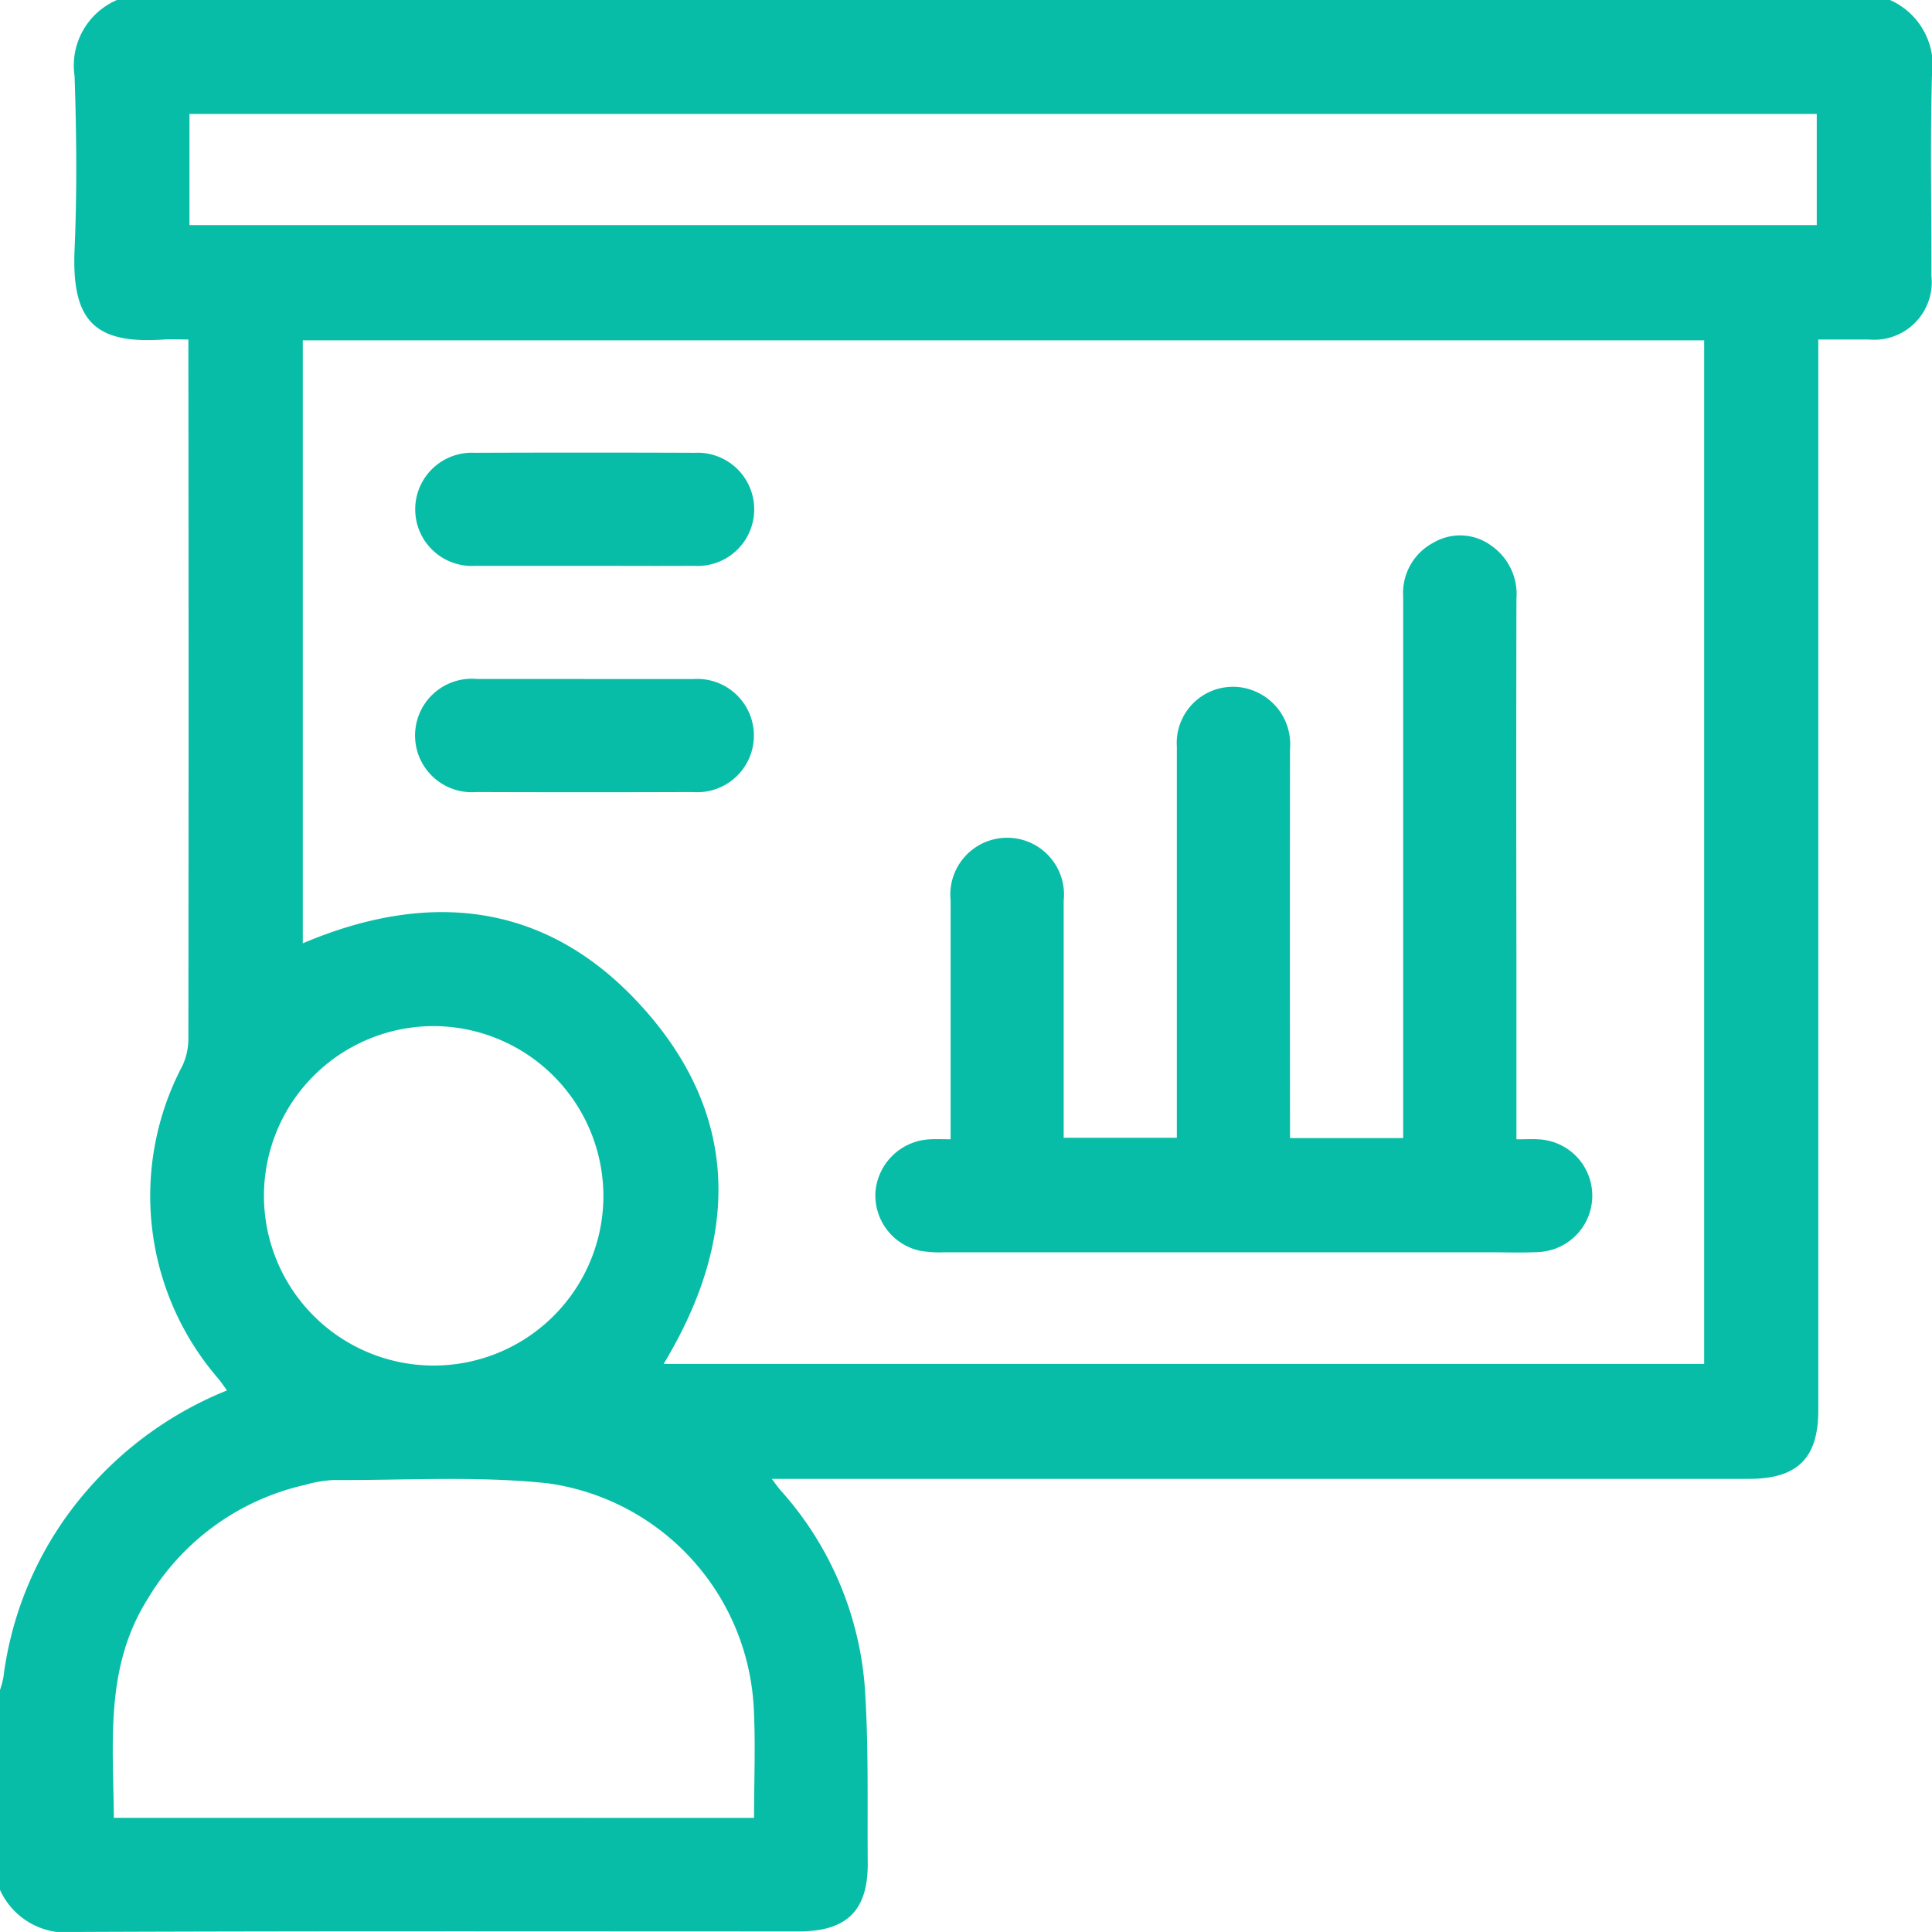
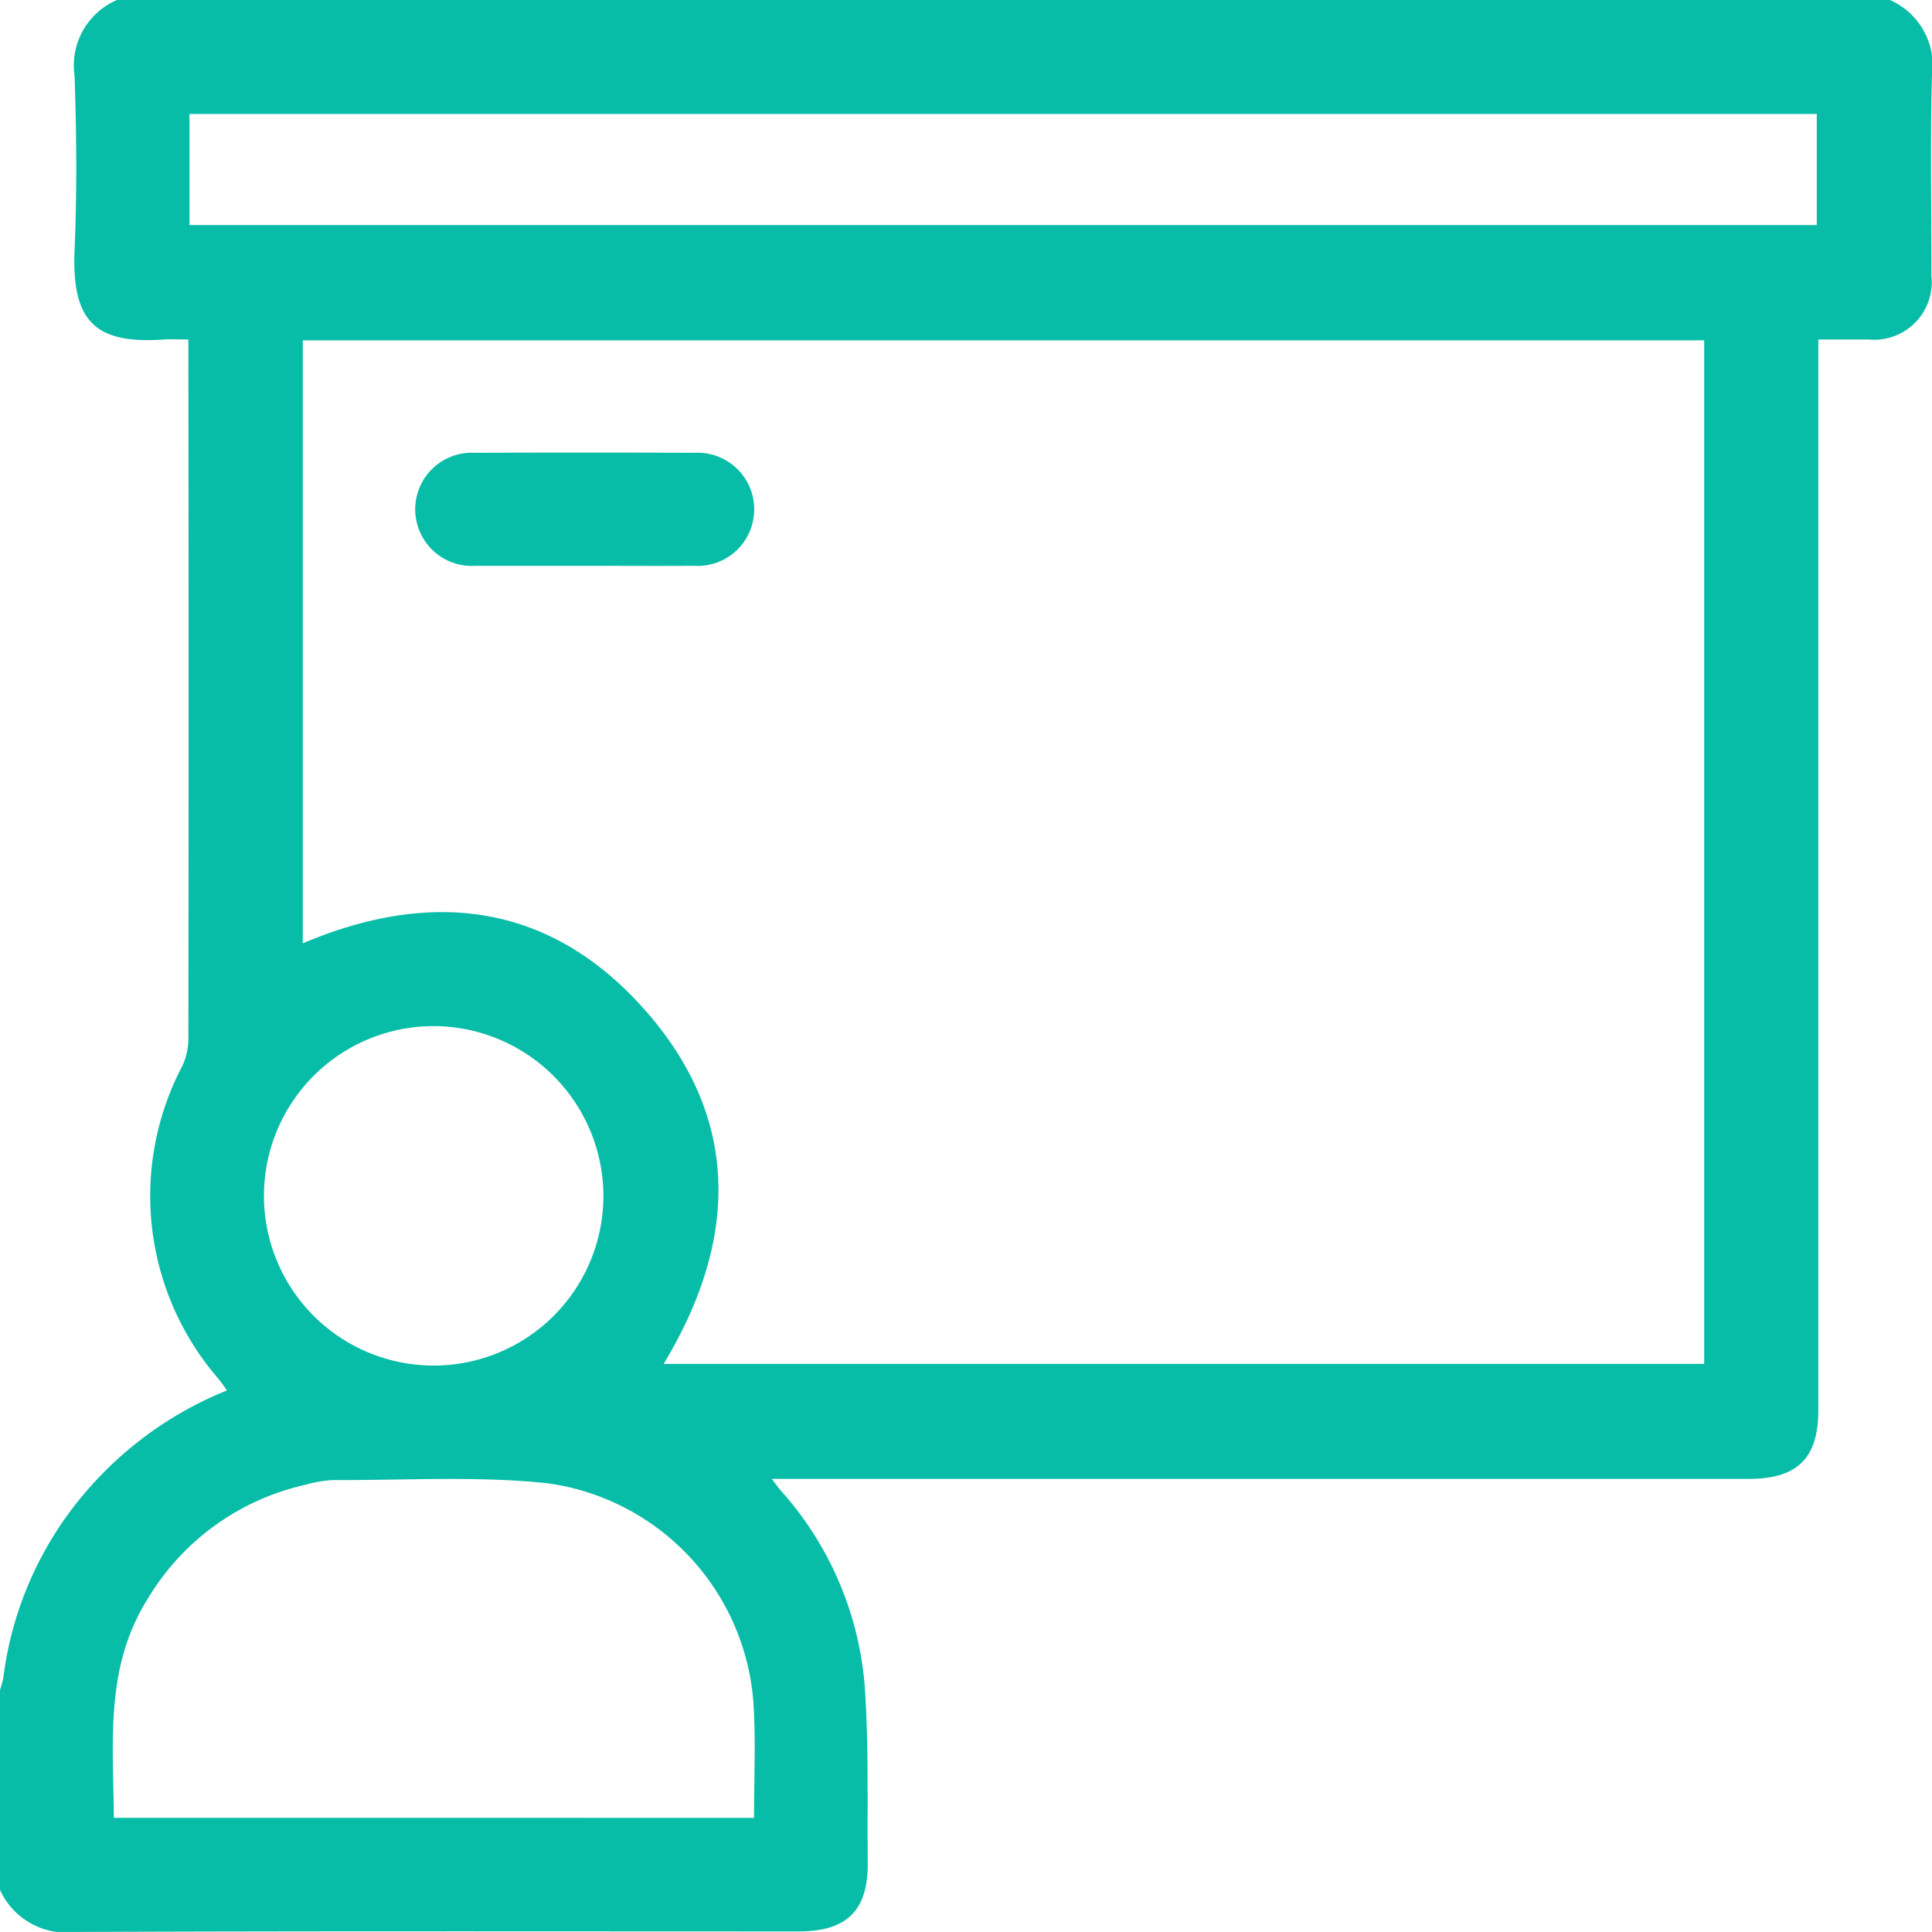
<svg xmlns="http://www.w3.org/2000/svg" id="Grupo_59" data-name="Grupo 59" width="40.001" height="40" viewBox="0 0 40.001 40">
  <defs>
    <clipPath id="clip-path">
      <rect id="Rectángulo_110" data-name="Rectángulo 110" width="40.001" height="40" fill="#08bda7" />
    </clipPath>
  </defs>
  <g id="Grupo_58" data-name="Grupo 58" clip-path="url(#clip-path)">
    <path id="Trazado_68" data-name="Trazado 68" d="M2.421,0h36.71A1.483,1.483,0,0,1,40,1.574c-.037,1.379-.009,2.759-.011,4.139a1.192,1.192,0,0,1-1.3,1.316c-.334,0-.669,0-1.042,0V29.2c0,.989-.433,1.419-1.431,1.419H15.979c.09.119.132.18.181.235A6.886,6.886,0,0,1,17.9,34.865c.089,1.231.055,2.471.066,3.706.007.988-.433,1.418-1.431,1.418-4.986,0-9.972-.01-14.957.011A1.51,1.51,0,0,1,0,39.13V34.99a2.042,2.042,0,0,0,.07-.26,7.289,7.289,0,0,1,1.749-3.891A7.555,7.555,0,0,1,4.7,28.788c-.065-.089-.115-.162-.17-.232a5.781,5.781,0,0,1-.748-6.5A1.349,1.349,0,0,0,3.9,21.5q.009-7.029,0-14.057V7.029c-.193,0-.346-.009-.5,0-1.429.1-1.921-.369-1.856-1.865.052-1.195.04-2.4,0-3.592A1.476,1.476,0,0,1,2.421,0M6.269,7.047V19.531c2.59-1.1,4.991-.858,6.927,1.208,2.149,2.293,2.129,4.88.544,7.5H35.284V7.047Zm9.343,30.591c0-.788.034-1.541-.007-2.291a4.951,4.951,0,0,0-4.27-4.637c-1.467-.155-2.962-.059-4.444-.066a2.562,2.562,0,0,0-.576.1,5.1,5.1,0,0,0-3.277,2.393c-.872,1.412-.691,2.961-.681,4.5ZM3.923,4.66H37.615v-2.3H3.923Zm5.07,16.585a3.514,3.514,0,1,0,3.5,3.545,3.524,3.524,0,0,0-3.5-3.545" fill="#08bda7" />
-     <path id="Trazado_69" data-name="Trazado 69" d="M19.682,23.588v-.613q0-2.167,0-4.333a1.177,1.177,0,1,1,2.341.007c0,1.626,0,3.252,0,4.908h2.343V23.15c0-2.563,0-5.127,0-7.69a1.164,1.164,0,0,1,1.695-1.111,1.186,1.186,0,0,1,.648,1.155q-.006,3.786,0,7.573v.486h2.343v-.469q0-5.367,0-10.735a1.179,1.179,0,0,1,.631-1.126,1.089,1.089,0,0,1,1.214.08,1.217,1.217,0,0,1,.5,1.083q-.007,3.708,0,7.417v3.776c.176,0,.316-.008.455,0a1.168,1.168,0,0,1-.009,2.334c-.324.018-.65.005-.975.005H19.547a2.348,2.348,0,0,1-.5-.032,1.173,1.173,0,0,1-.92-1.233,1.187,1.187,0,0,1,1.144-1.075c.126-.006.252,0,.415,0" fill="#08bda7" />
    <path id="Trazado_70" data-name="Trazado 70" d="M12.066,11.715c-.74,0-1.481,0-2.221,0a1.172,1.172,0,1,1-.017-2.34q2.28-.009,4.559,0a1.172,1.172,0,1,1-.022,2.34c-.766.005-1.533,0-2.3,0" fill="#08bda7" />
-     <path id="Trazado_71" data-name="Trazado 71" d="M12.1,14.059c.753,0,1.507,0,2.26,0a1.173,1.173,0,1,1-.015,2.34q-2.241.008-4.482,0a1.175,1.175,0,1,1,.016-2.341c.74,0,1.481,0,2.221,0" fill="#08bda7" />
  </g>
</svg>